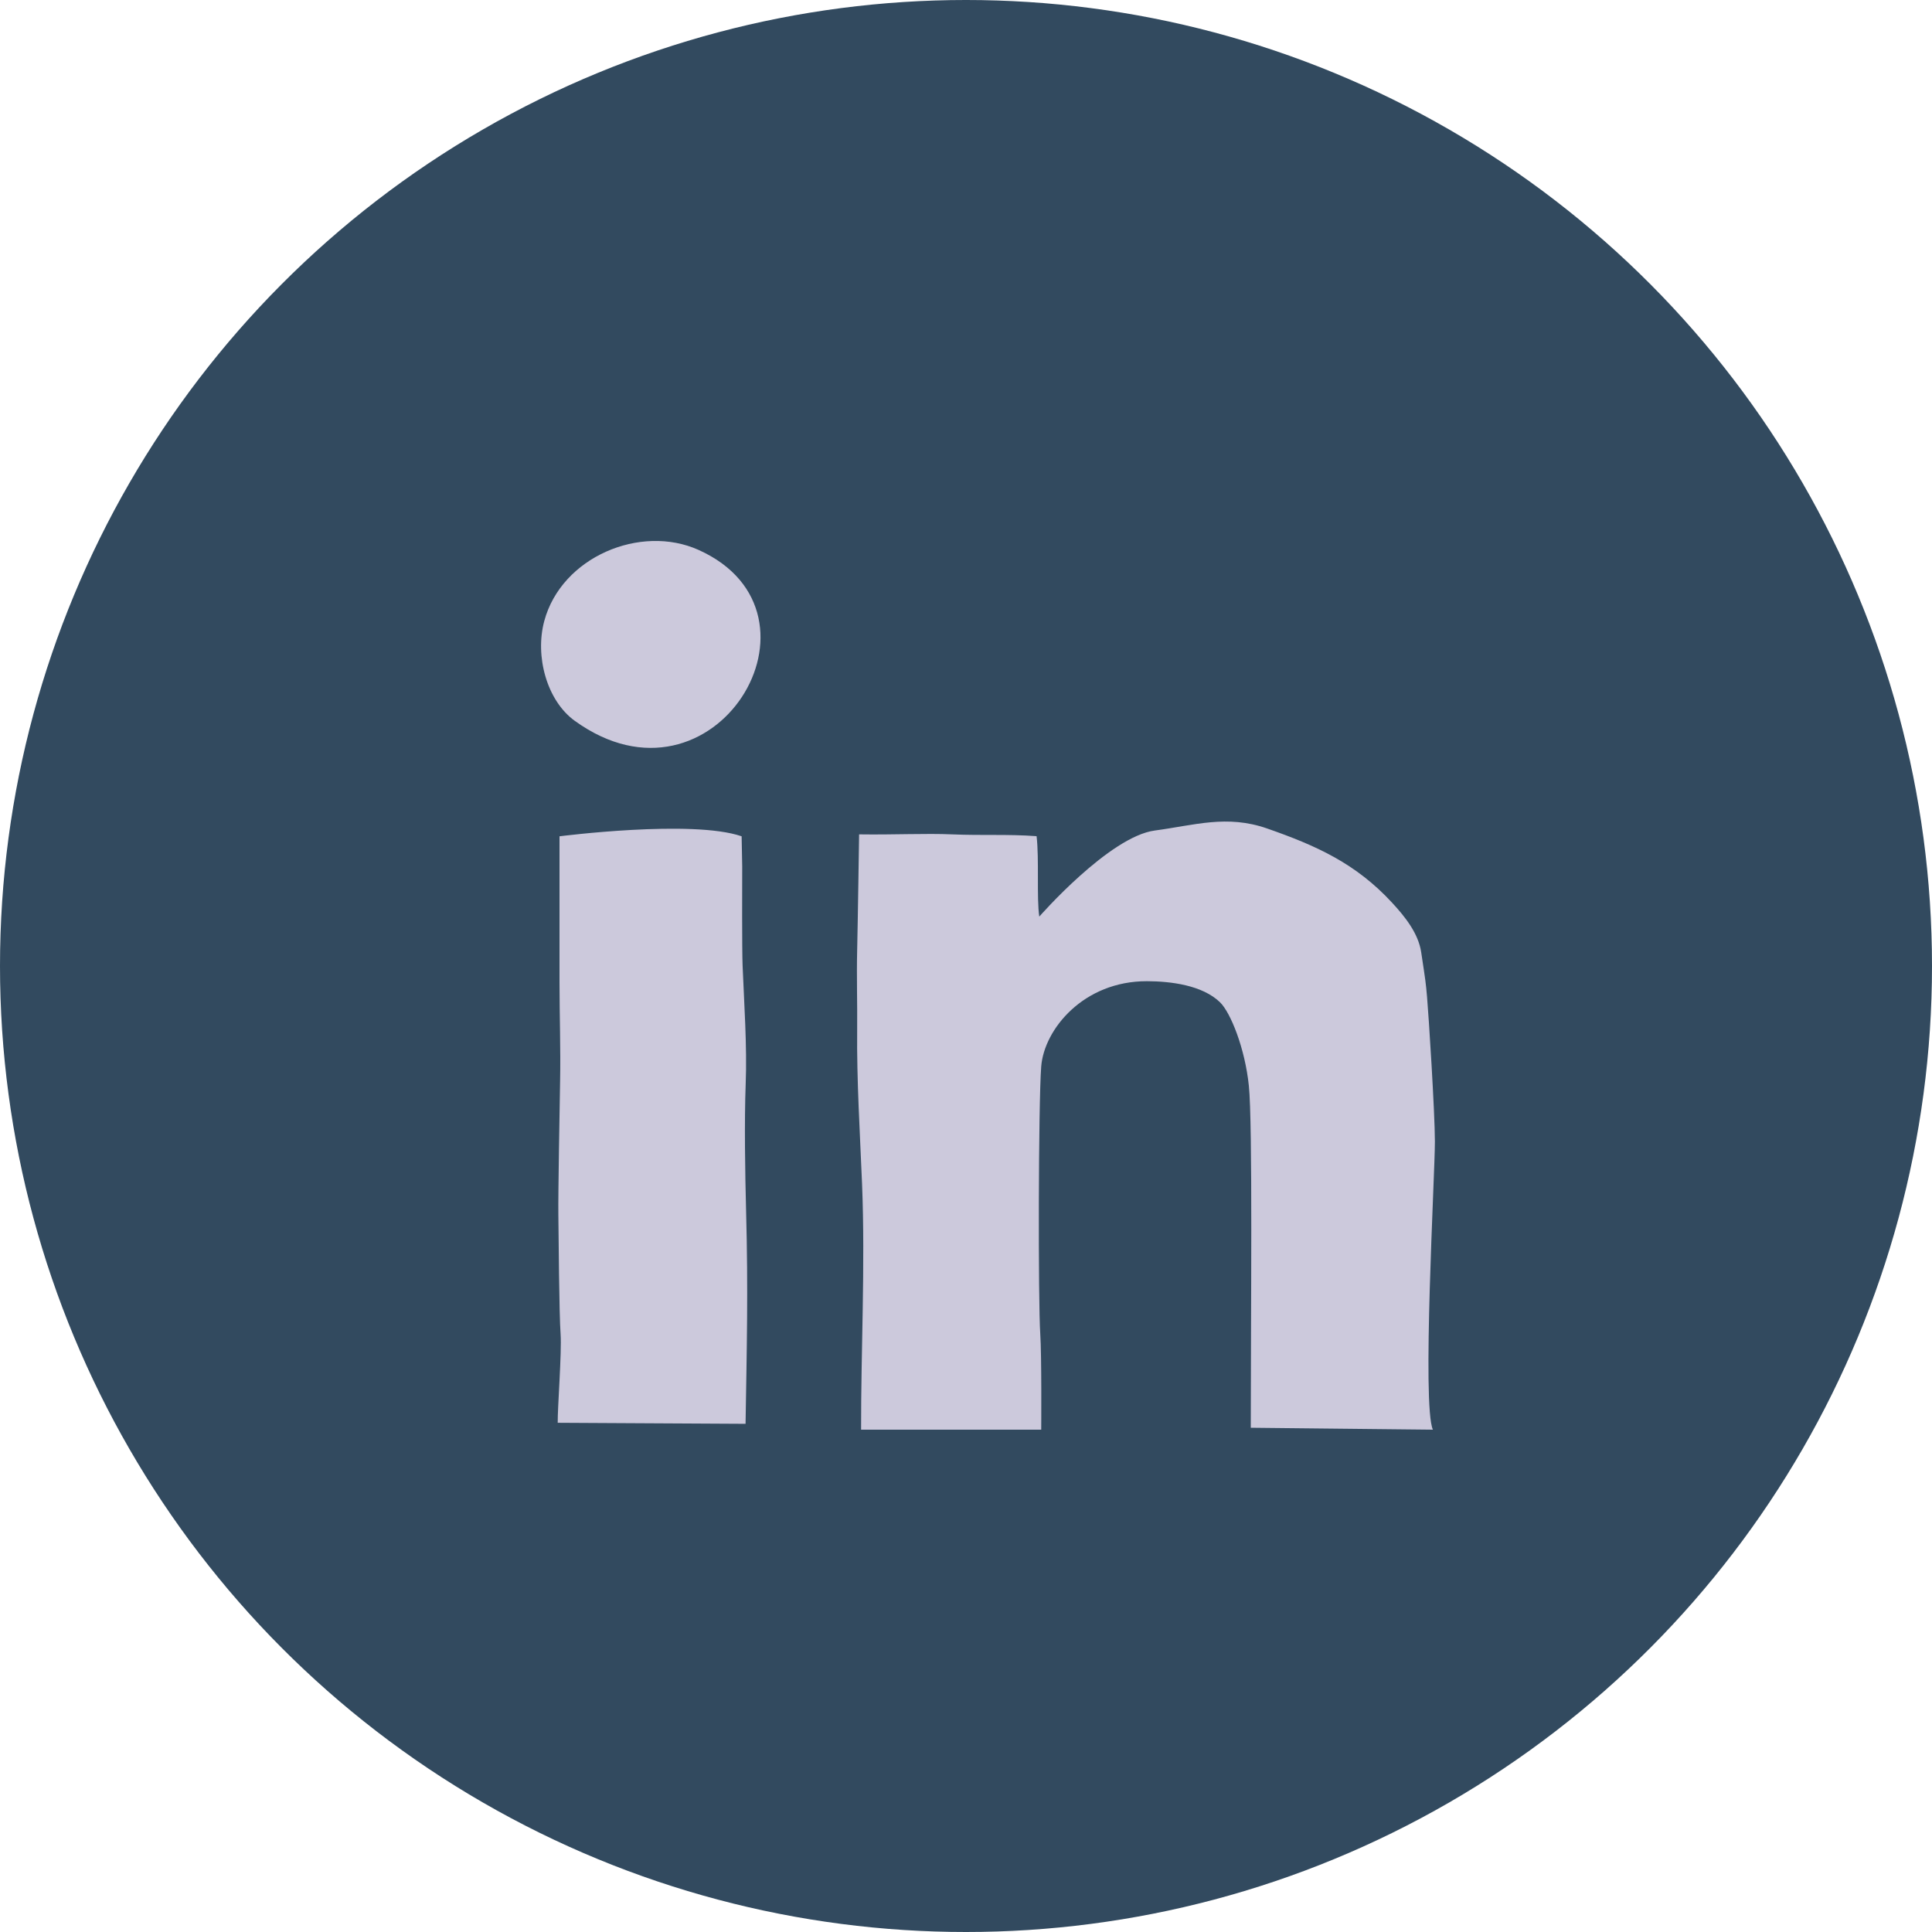
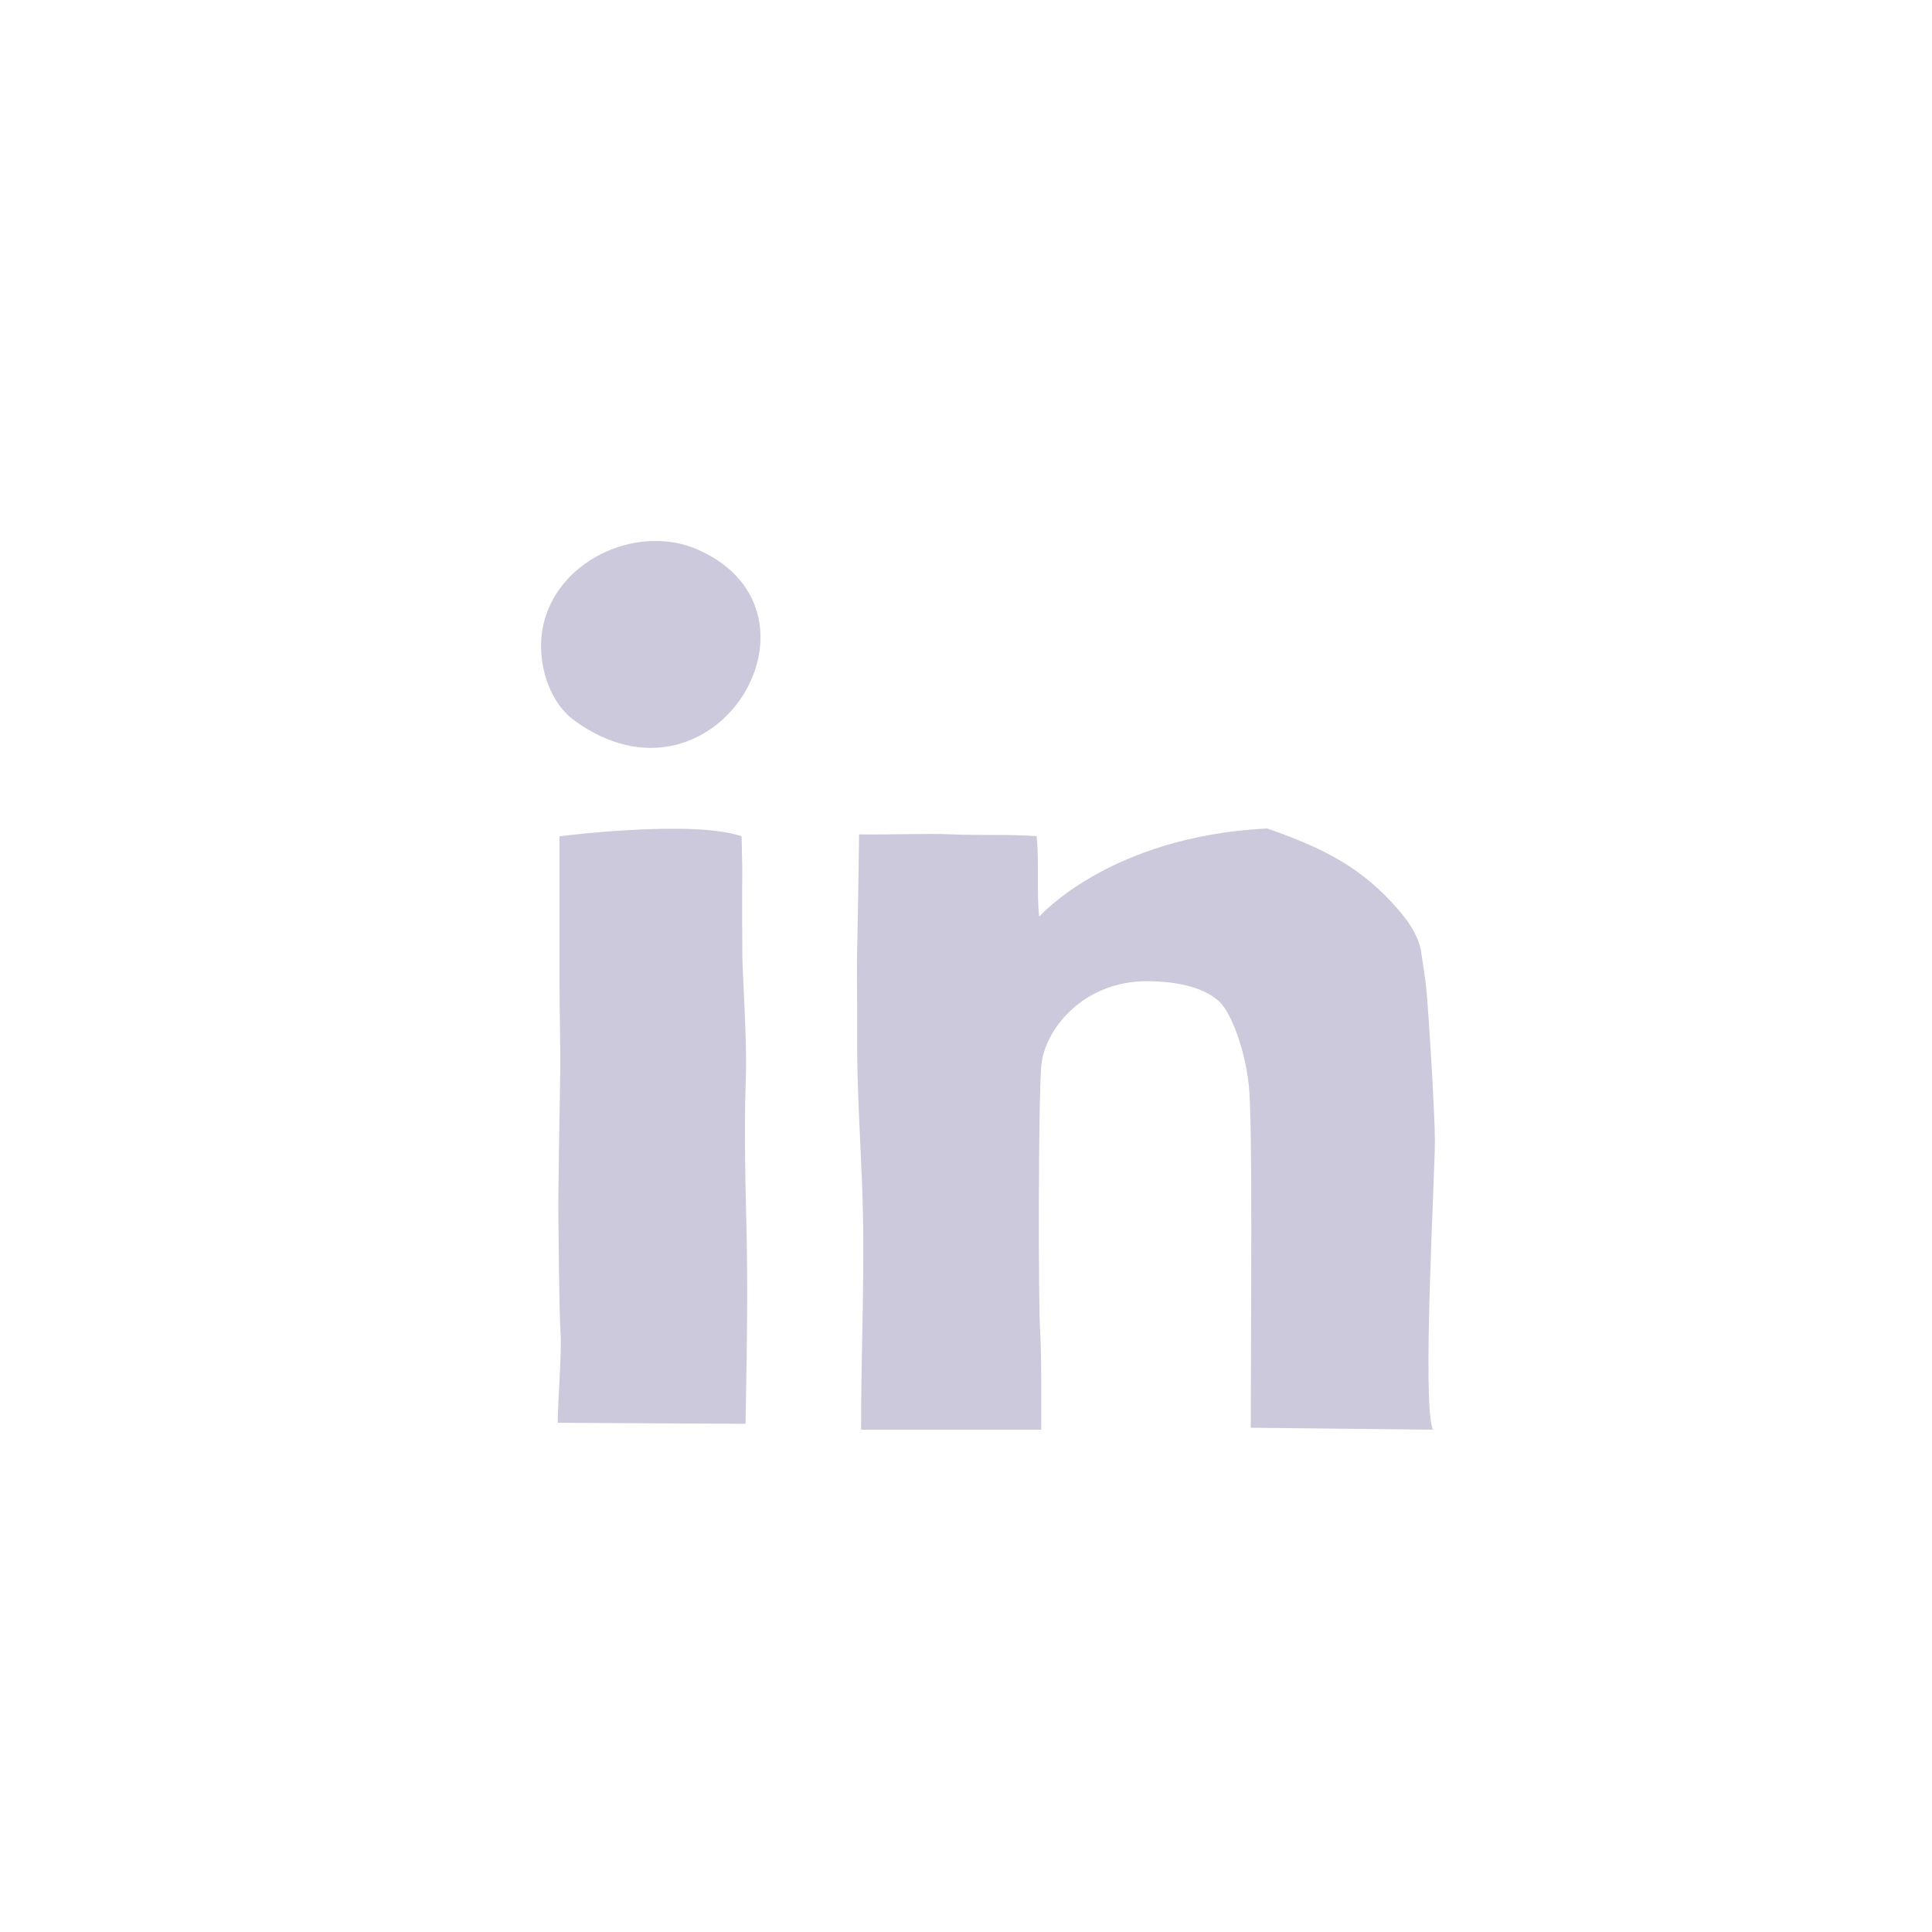
<svg xmlns="http://www.w3.org/2000/svg" width="30" height="30" viewBox="0 0 30 30" fill="none">
-   <circle cx="15" cy="15" r="15" fill="#324A5F" />
-   <path d="M11.577 22.109L8.66 22.093C8.657 21.866 8.724 21.001 8.705 20.718C8.682 20.403 8.674 19.165 8.67 18.857C8.666 18.55 8.69 17.178 8.697 16.795C8.707 16.284 8.688 15.772 8.688 15.26C8.688 14.517 8.688 13.66 8.688 12.986C8.688 12.986 10.748 12.721 11.516 12.986L11.525 13.452C11.524 13.711 11.521 14.741 11.531 14.993C11.554 15.572 11.602 16.248 11.579 16.832C11.557 17.416 11.57 18.222 11.585 18.794C11.619 20.053 11.596 20.922 11.577 22.109ZM10.847 8.539C9.945 8.134 8.72 8.649 8.452 9.641C8.303 10.189 8.491 10.88 8.925 11.193C11.09 12.757 13.04 9.525 10.847 8.539ZM22.281 17.725C22.28 17.262 22.184 15.763 22.159 15.478C22.139 15.254 22.139 15.254 22.068 14.785C22.024 14.493 21.817 14.234 21.618 14.019C21.053 13.406 20.439 13.131 19.674 12.864C19.049 12.647 18.55 12.814 17.933 12.896C17.225 12.989 16.138 14.233 16.138 14.233C16.095 13.944 16.138 13.336 16.096 12.984C15.646 12.951 15.266 12.976 14.784 12.956C14.368 12.938 13.889 12.964 13.34 12.956C13.34 12.956 13.32 14.342 13.31 14.753C13.3 15.167 13.314 15.582 13.31 15.995C13.302 16.769 13.354 17.604 13.386 18.383C13.437 19.656 13.368 20.995 13.371 22.2H13.645C14.516 22.2 15.296 22.2 16.168 22.2C16.168 22.2 16.176 21.039 16.153 20.71C16.12 20.224 16.123 17.137 16.168 16.559C16.214 15.981 16.826 15.234 17.81 15.236C18.175 15.237 18.668 15.296 18.944 15.563C19.109 15.723 19.332 16.278 19.392 16.859C19.453 17.441 19.422 20.435 19.422 22.17L22.25 22.2C22.078 21.828 22.281 18.254 22.281 17.725Z" fill="#CCC9DC" />
+   <path d="M11.577 22.109L8.66 22.093C8.657 21.866 8.724 21.001 8.705 20.718C8.682 20.403 8.674 19.165 8.67 18.857C8.666 18.55 8.69 17.178 8.697 16.795C8.707 16.284 8.688 15.772 8.688 15.26C8.688 14.517 8.688 13.66 8.688 12.986C8.688 12.986 10.748 12.721 11.516 12.986L11.525 13.452C11.524 13.711 11.521 14.741 11.531 14.993C11.554 15.572 11.602 16.248 11.579 16.832C11.557 17.416 11.57 18.222 11.585 18.794C11.619 20.053 11.596 20.922 11.577 22.109ZM10.847 8.539C9.945 8.134 8.72 8.649 8.452 9.641C8.303 10.189 8.491 10.88 8.925 11.193C11.09 12.757 13.04 9.525 10.847 8.539ZM22.281 17.725C22.28 17.262 22.184 15.763 22.159 15.478C22.139 15.254 22.139 15.254 22.068 14.785C22.024 14.493 21.817 14.234 21.618 14.019C21.053 13.406 20.439 13.131 19.674 12.864C17.225 12.989 16.138 14.233 16.138 14.233C16.095 13.944 16.138 13.336 16.096 12.984C15.646 12.951 15.266 12.976 14.784 12.956C14.368 12.938 13.889 12.964 13.34 12.956C13.34 12.956 13.32 14.342 13.31 14.753C13.3 15.167 13.314 15.582 13.31 15.995C13.302 16.769 13.354 17.604 13.386 18.383C13.437 19.656 13.368 20.995 13.371 22.2H13.645C14.516 22.2 15.296 22.2 16.168 22.2C16.168 22.2 16.176 21.039 16.153 20.71C16.12 20.224 16.123 17.137 16.168 16.559C16.214 15.981 16.826 15.234 17.81 15.236C18.175 15.237 18.668 15.296 18.944 15.563C19.109 15.723 19.332 16.278 19.392 16.859C19.453 17.441 19.422 20.435 19.422 22.17L22.25 22.2C22.078 21.828 22.281 18.254 22.281 17.725Z" fill="#CCC9DC" />
</svg>